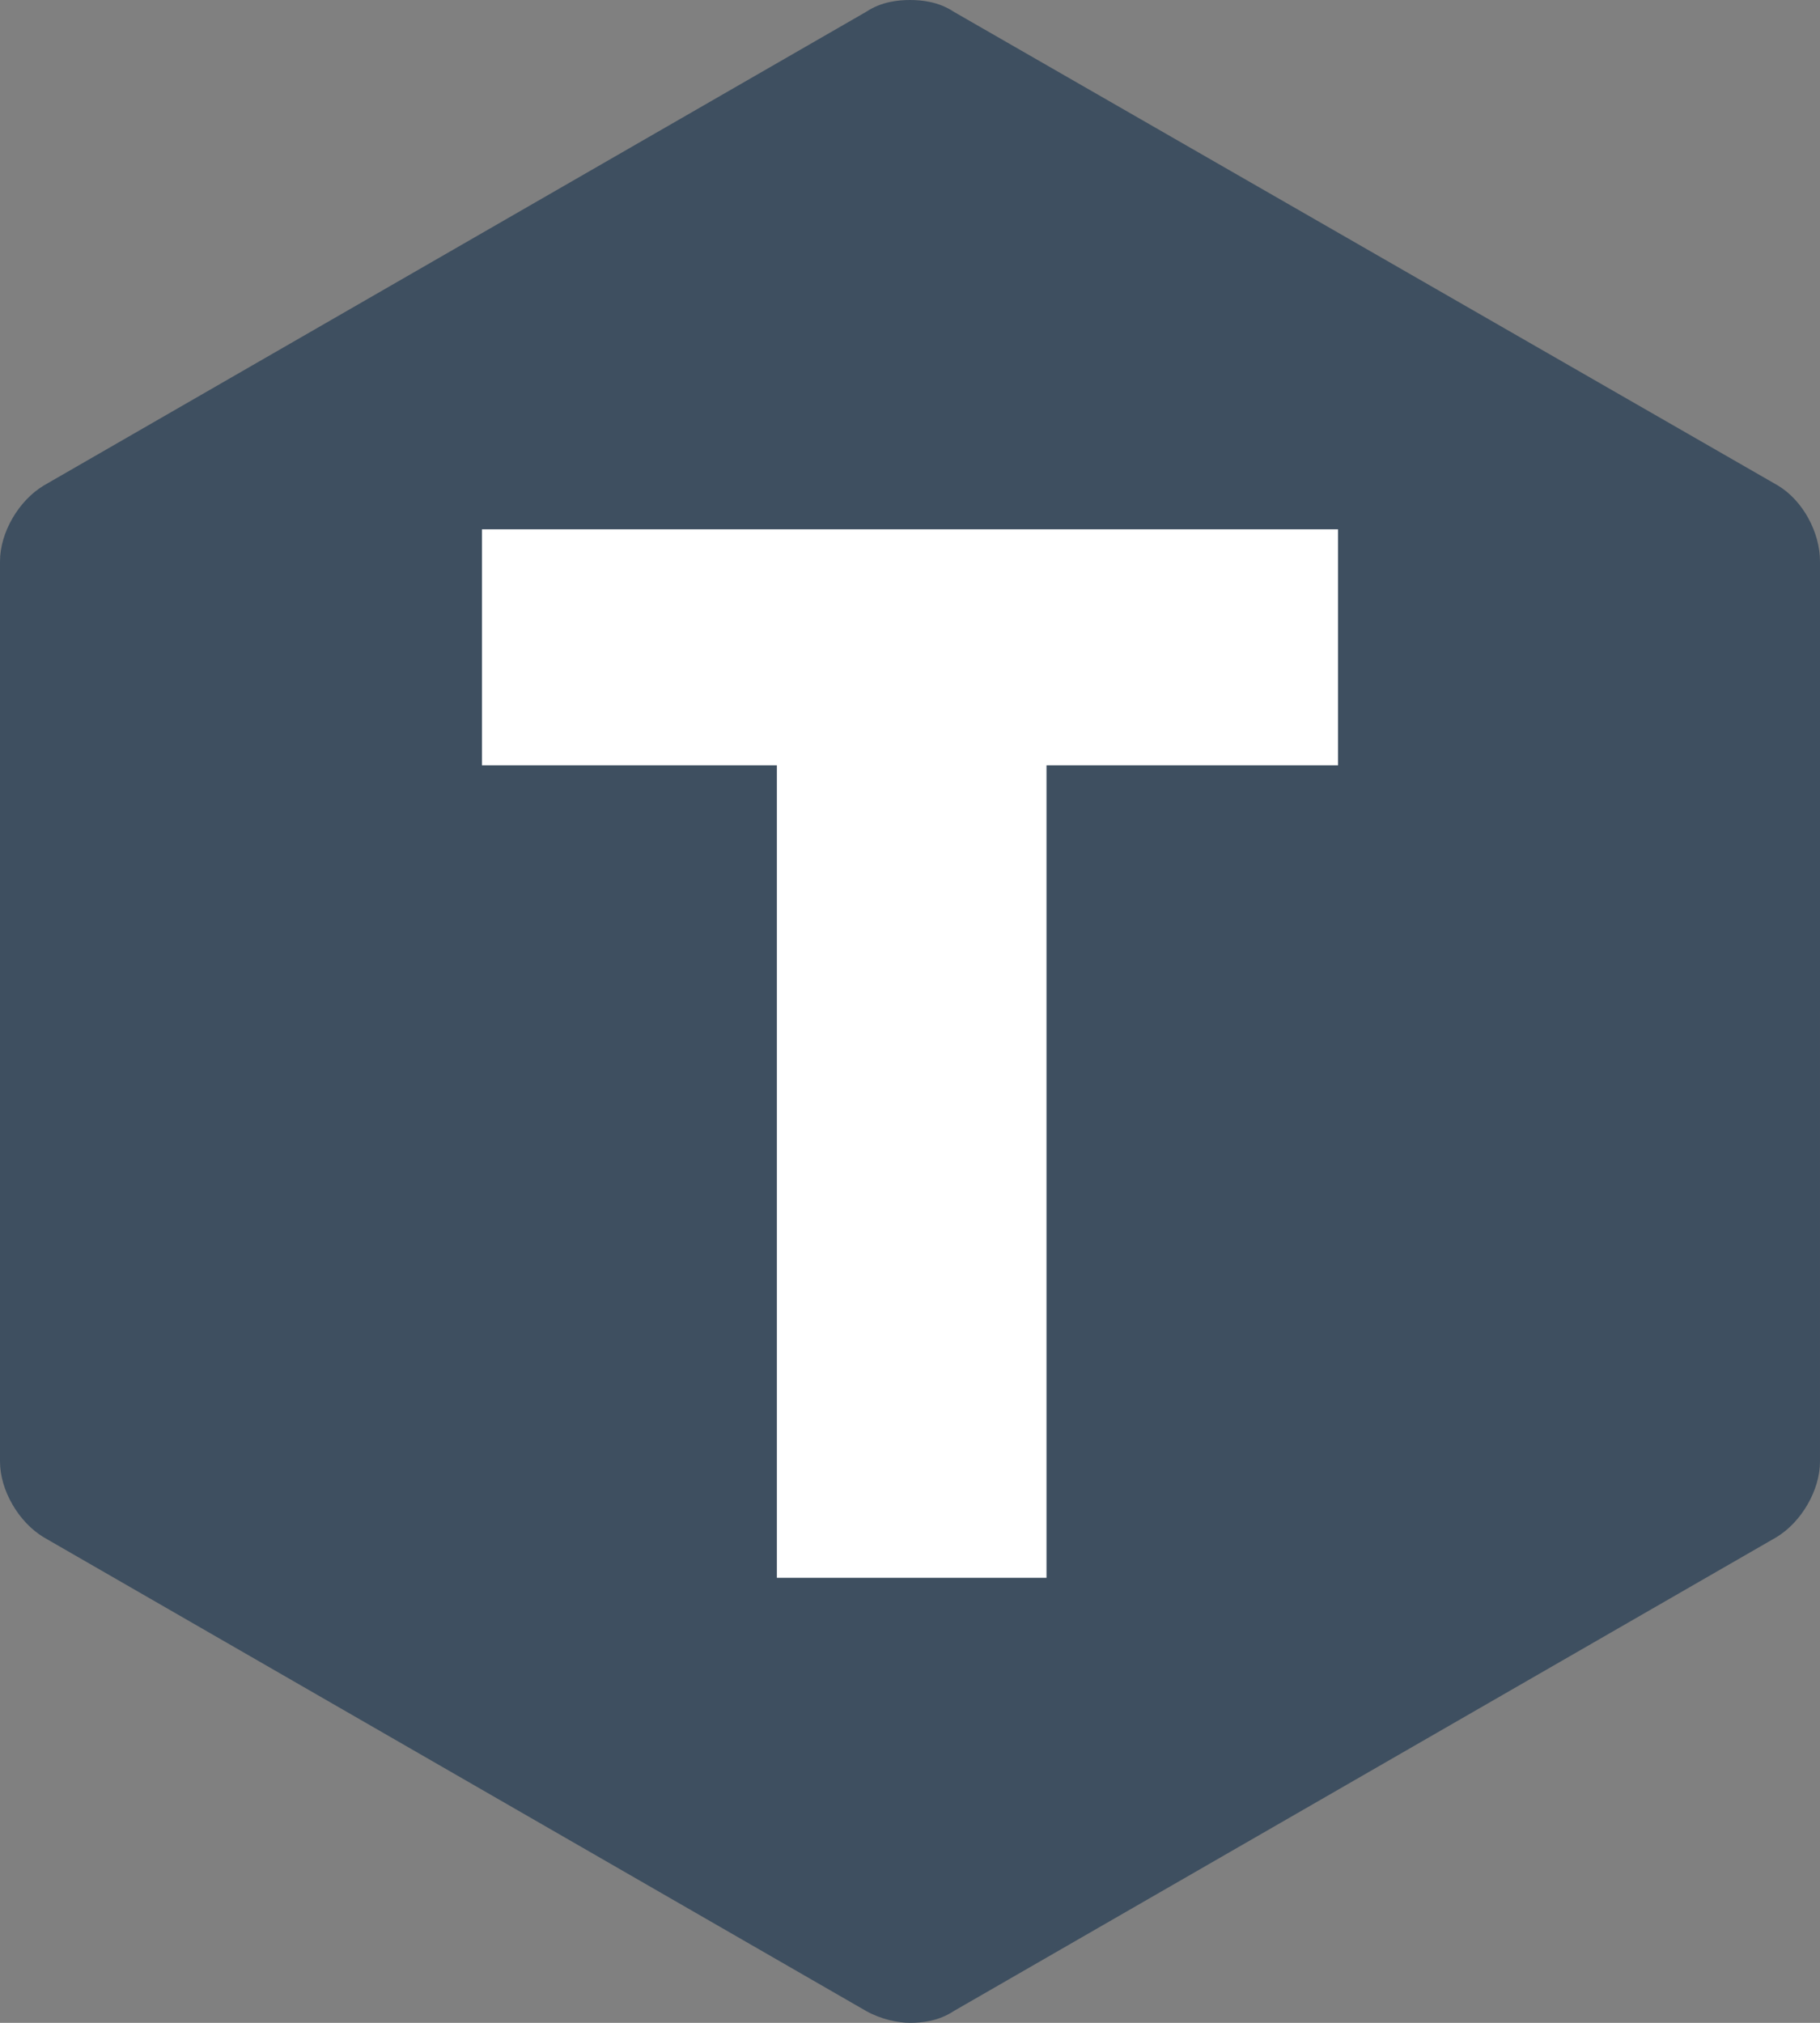
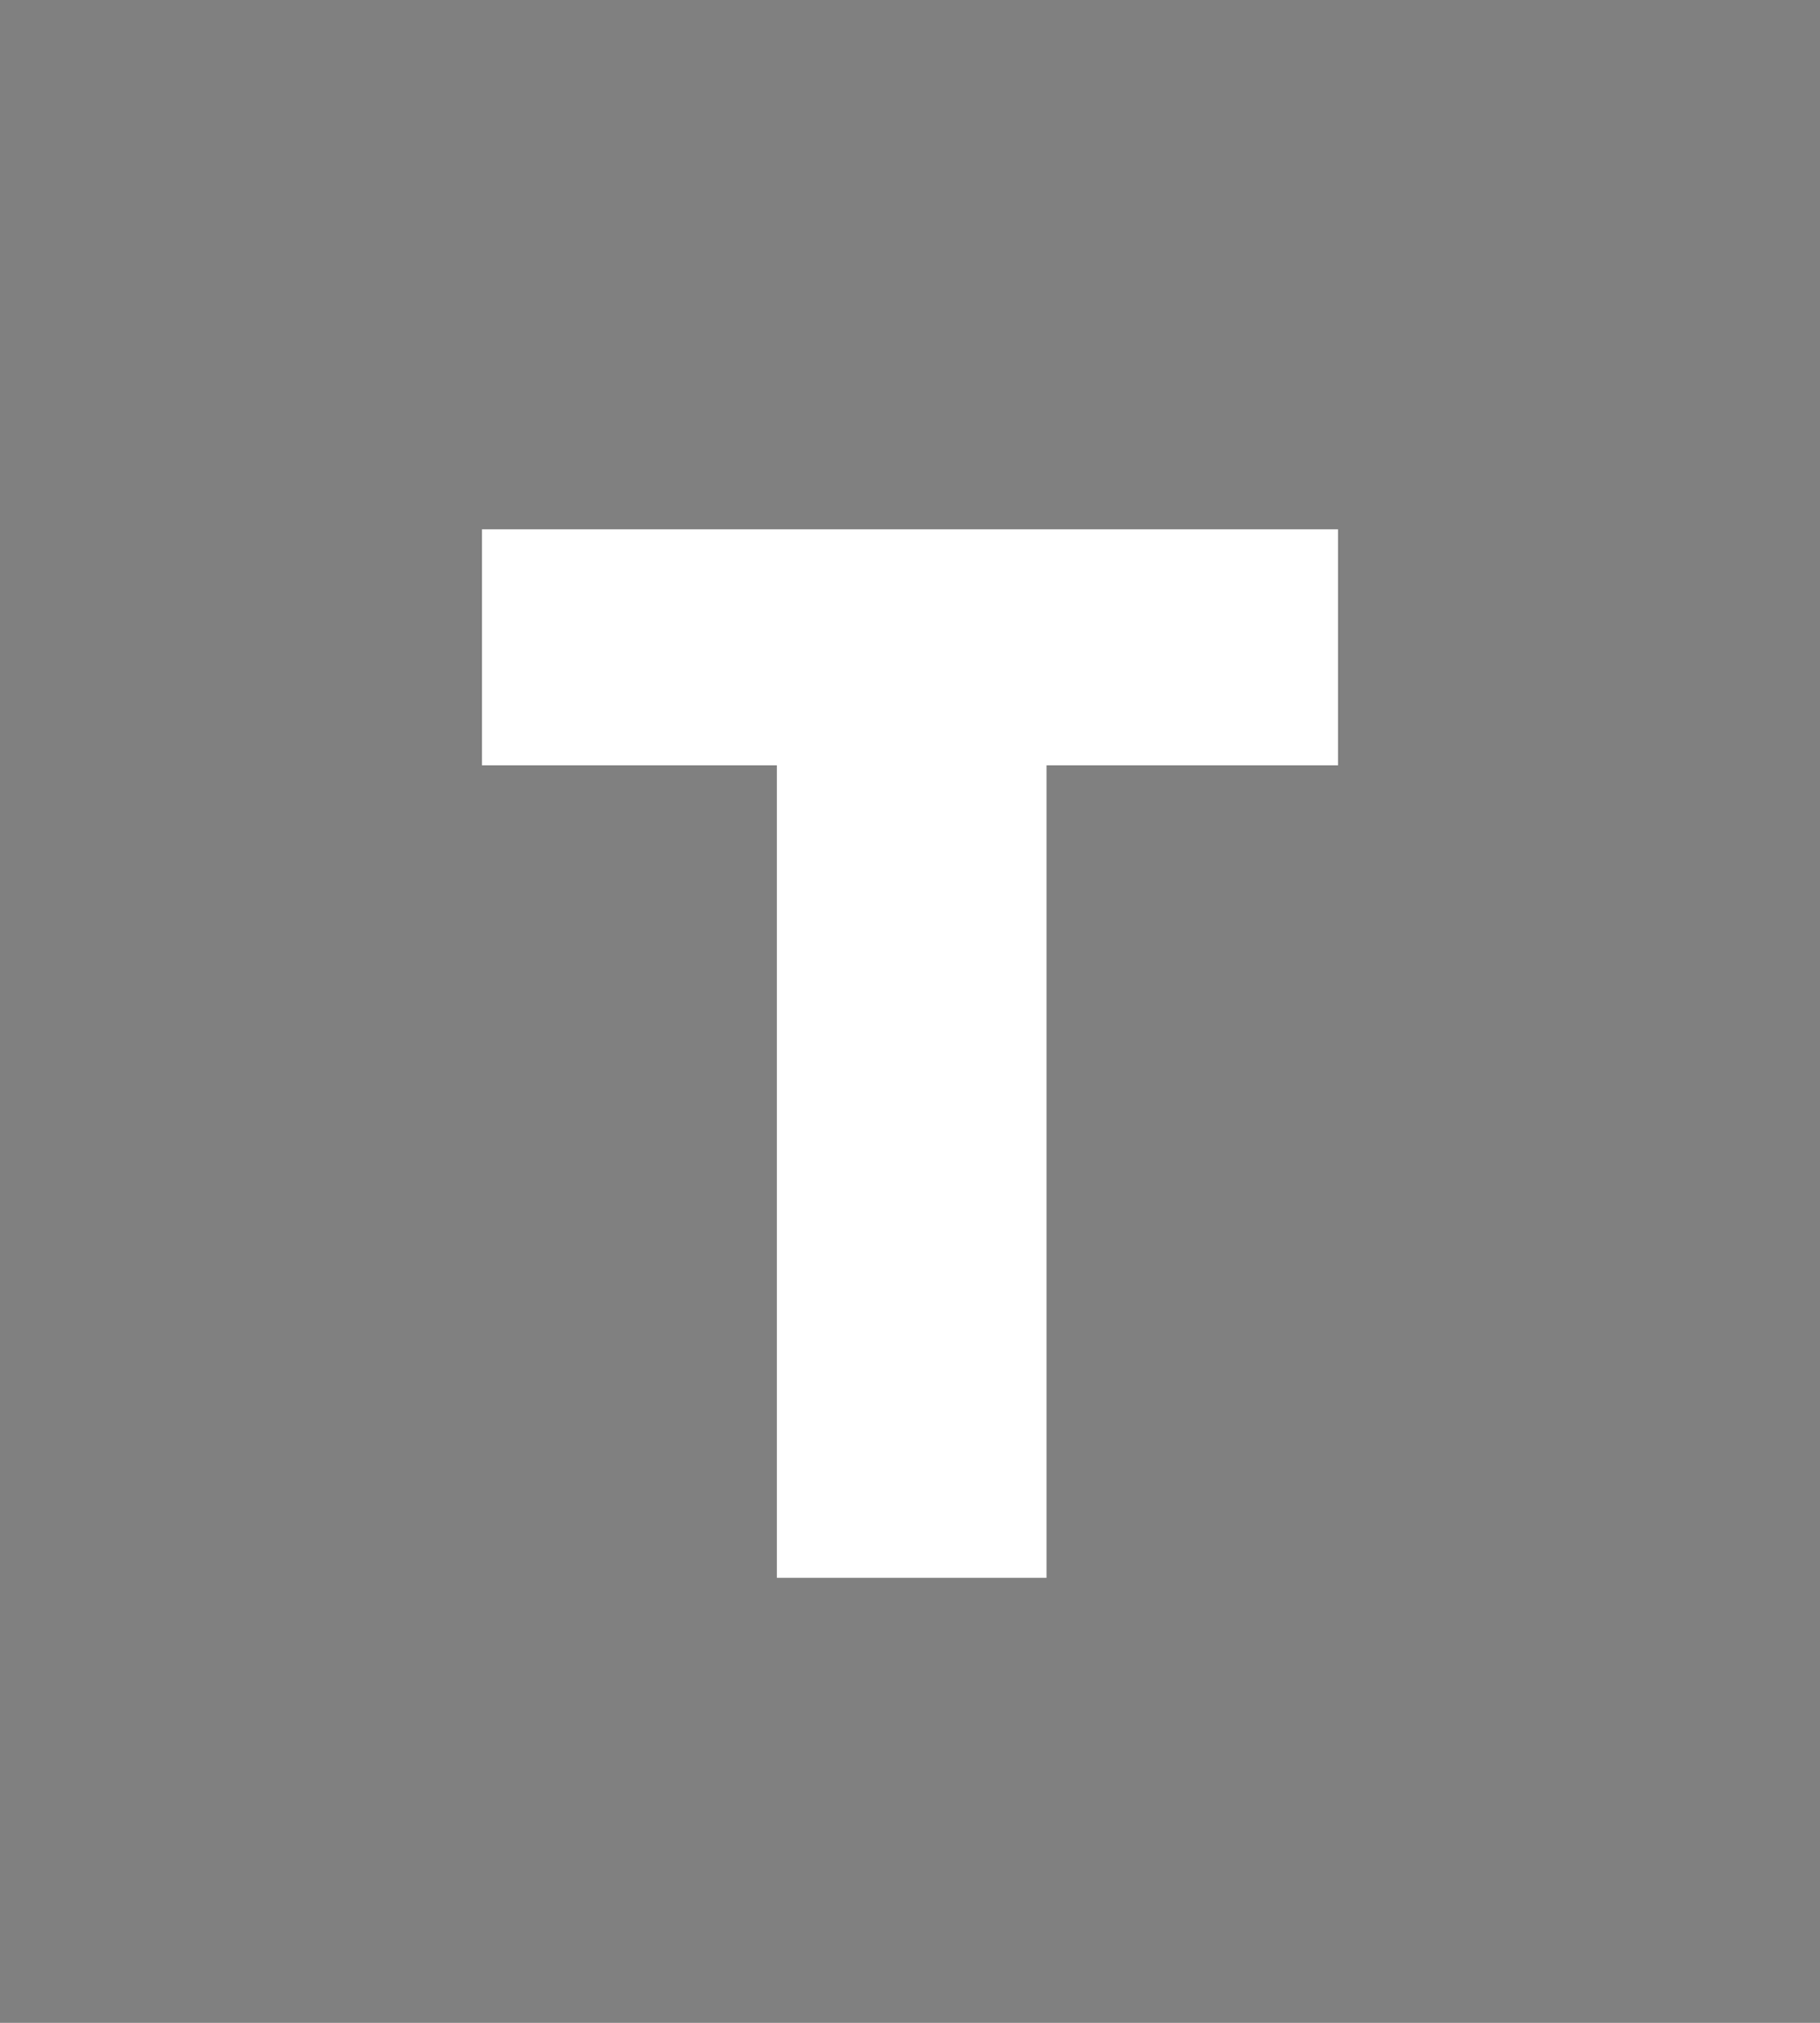
<svg xmlns="http://www.w3.org/2000/svg" id="Layer_1" x="0px" y="0px" viewBox="0 0 108 120" style="enable-background:new 0 0 108 120;" xml:space="preserve">
  <rect x="0" y="0" width="108" height="120" fill="#808080" stroke="none" />
  <style type="text/css"> .st0{fill:#3E4F60;} .st1{fill:#FFFFFF;} </style>
-   <path class="st0" d="M105.5,28.8L56.6,0.7C55.7,0.1,54.7,0,54,0s-1.7,0.1-2.6,0.7L2.6,28.8C1.1,29.7,0,31.6,0,33.3v53.4 c0,1.7,1.1,3.6,2.6,4.5l48.8,28.1c0.9,0.5,1.9,0.7,2.6,0.7c0.7,0,1.7-0.1,2.6-0.7l48.8-28.1c1.5-0.9,2.6-2.8,2.6-4.5V33.3 C108,31.6,107,29.7,105.5,28.8z" />
  <g>
    <path class="st1" d="M46.1,93.6V45.4H28.6v-14h50.8v14H62.1v48.2C62.1,93.6,46.1,93.6,46.1,93.6z" />
  </g>
</svg>